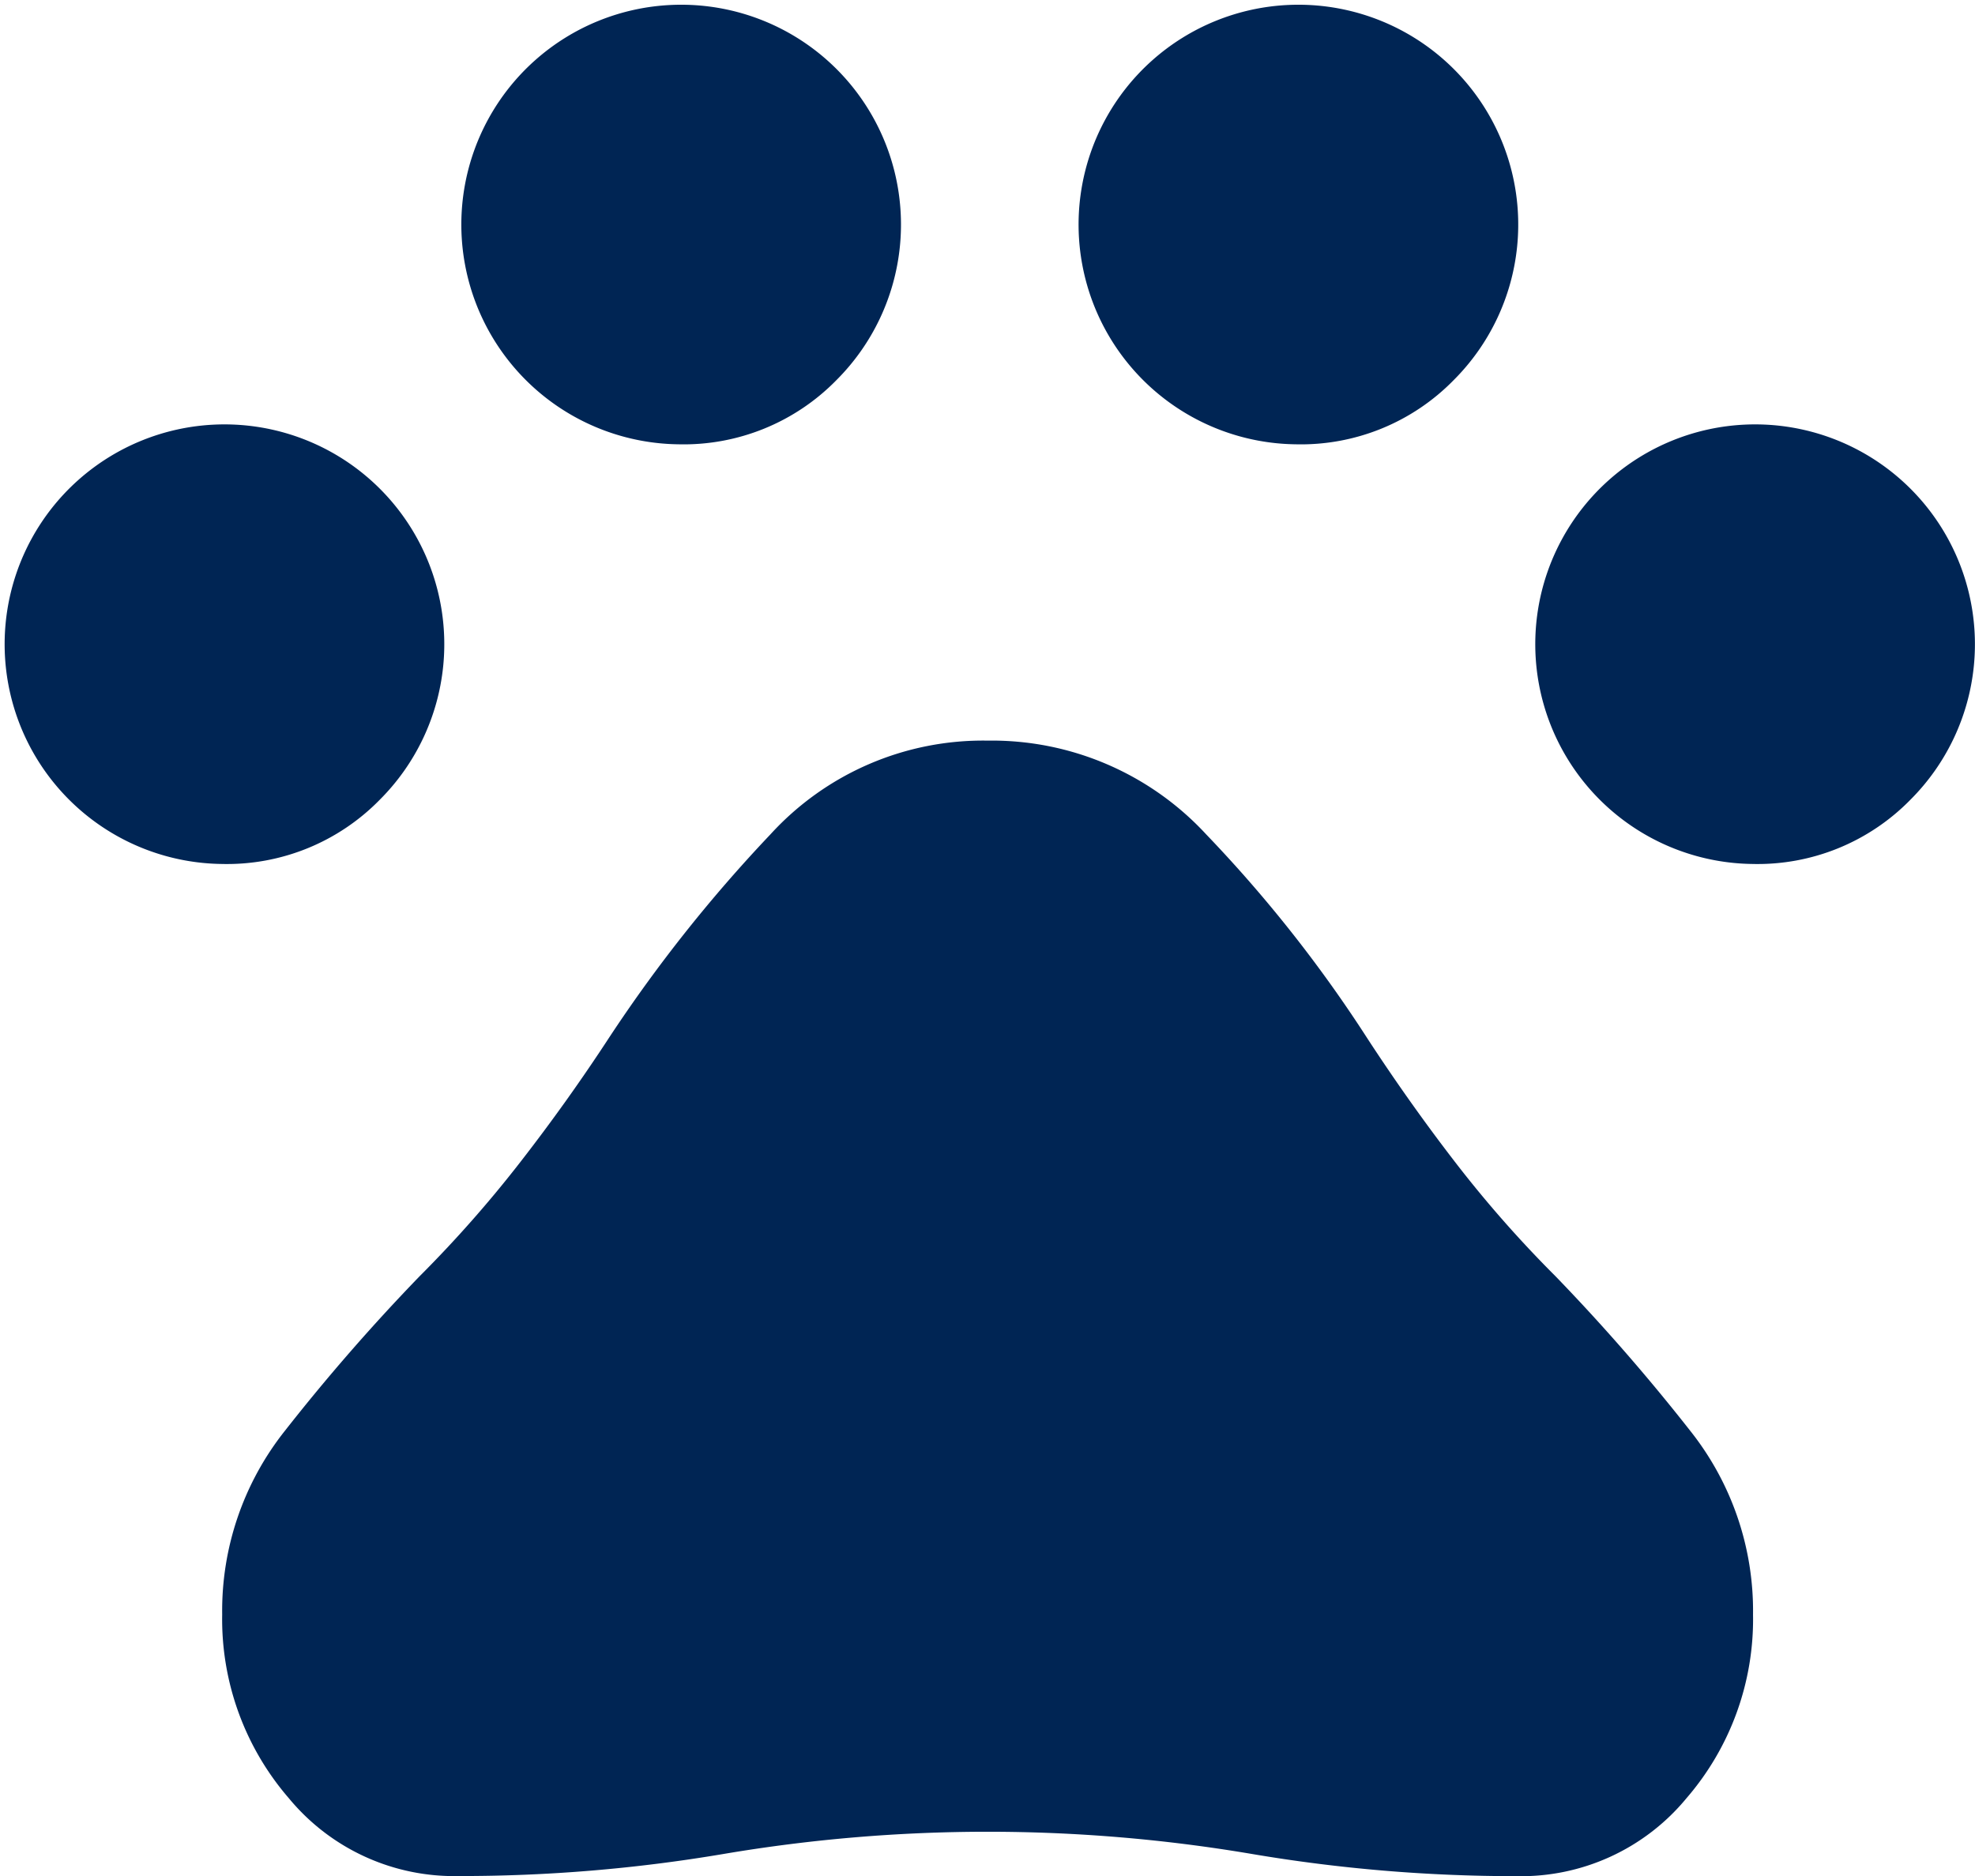
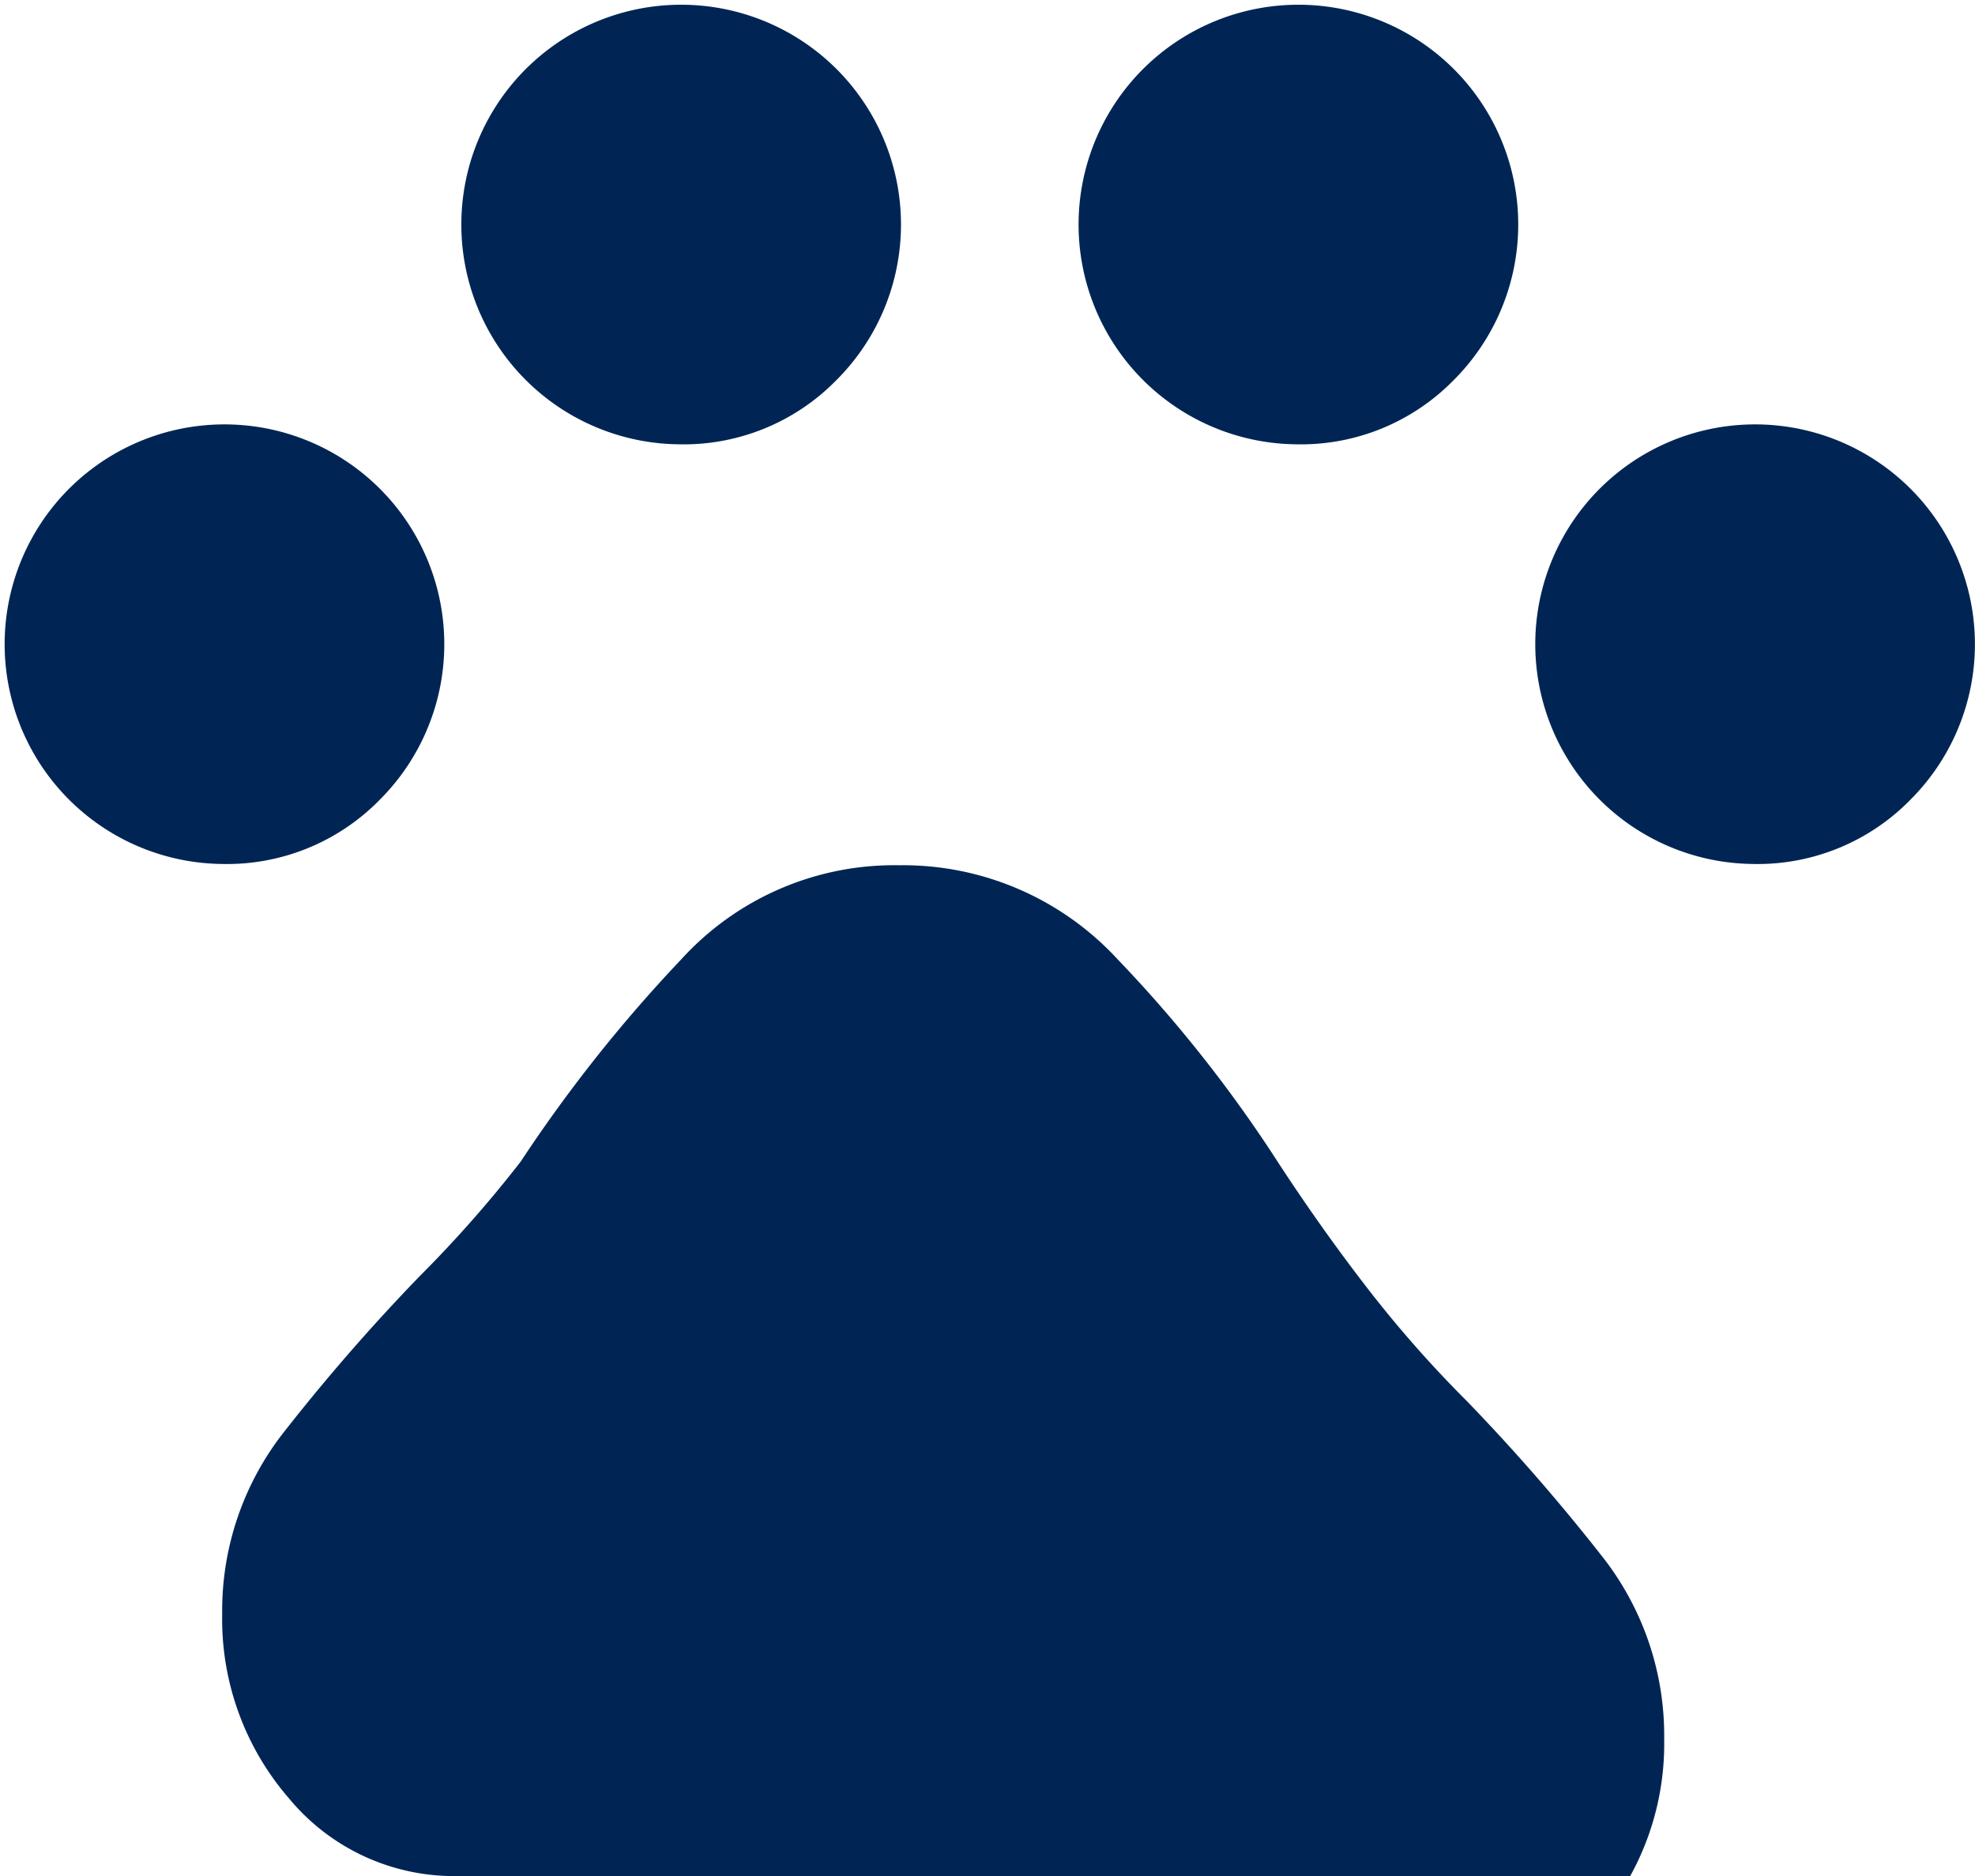
<svg xmlns="http://www.w3.org/2000/svg" width="18.427" height="17.506" viewBox="0 0 18.427 17.506">
-   <path id="Nav-Breeders-Club-Icon" d="M82.07,229.062a2.051,2.051,0,1,1,1.474-.6A1.994,1.994,0,0,1,82.07,229.062Zm4.261-3.916a2.051,2.051,0,1,1,1.474-.6A1.994,1.994,0,0,1,86.331,225.146Zm5.759,0a2.051,2.051,0,1,1,1.474-.6A1.994,1.994,0,0,1,92.09,225.146Zm4.261,3.916a2.051,2.051,0,1,1,1.474-.6A1.994,1.994,0,0,1,96.351,229.062Zm-12.067,9.444a2,2,0,0,1-1.589-.726,2.553,2.553,0,0,1-.622-1.715,2.7,2.7,0,0,1,.587-1.716,18.513,18.513,0,0,1,1.255-1.44,11.352,11.352,0,0,0,.944-1.071q.438-.564.829-1.163a13.713,13.713,0,0,1,1.5-1.889,2.685,2.685,0,0,1,2.027-.875,2.722,2.722,0,0,1,2.039.875,12.62,12.62,0,0,1,1.509,1.912q.392.6.818,1.152a10.968,10.968,0,0,0,.933,1.06,18.513,18.513,0,0,1,1.255,1.44,2.7,2.7,0,0,1,.587,1.716,2.553,2.553,0,0,1-.622,1.715,2,2,0,0,1-1.589.726,14.7,14.7,0,0,1-2.465-.207,14.754,14.754,0,0,0-4.929,0A14.7,14.7,0,0,1,84.284,238.506Z" transform="translate(-80 -221)" fill="#002554" />
+   <path id="Nav-Breeders-Club-Icon" d="M82.07,229.062a2.051,2.051,0,1,1,1.474-.6A1.994,1.994,0,0,1,82.07,229.062Zm4.261-3.916a2.051,2.051,0,1,1,1.474-.6A1.994,1.994,0,0,1,86.331,225.146Zm5.759,0a2.051,2.051,0,1,1,1.474-.6A1.994,1.994,0,0,1,92.09,225.146Zm4.261,3.916a2.051,2.051,0,1,1,1.474-.6A1.994,1.994,0,0,1,96.351,229.062Zm-12.067,9.444a2,2,0,0,1-1.589-.726,2.553,2.553,0,0,1-.622-1.715,2.7,2.7,0,0,1,.587-1.716,18.513,18.513,0,0,1,1.255-1.44,11.352,11.352,0,0,0,.944-1.071a13.713,13.713,0,0,1,1.5-1.889,2.685,2.685,0,0,1,2.027-.875,2.722,2.722,0,0,1,2.039.875,12.62,12.62,0,0,1,1.509,1.912q.392.6.818,1.152a10.968,10.968,0,0,0,.933,1.06,18.513,18.513,0,0,1,1.255,1.44,2.7,2.7,0,0,1,.587,1.716,2.553,2.553,0,0,1-.622,1.715,2,2,0,0,1-1.589.726,14.7,14.7,0,0,1-2.465-.207,14.754,14.754,0,0,0-4.929,0A14.7,14.7,0,0,1,84.284,238.506Z" transform="translate(-80 -221)" fill="#002554" />
</svg>